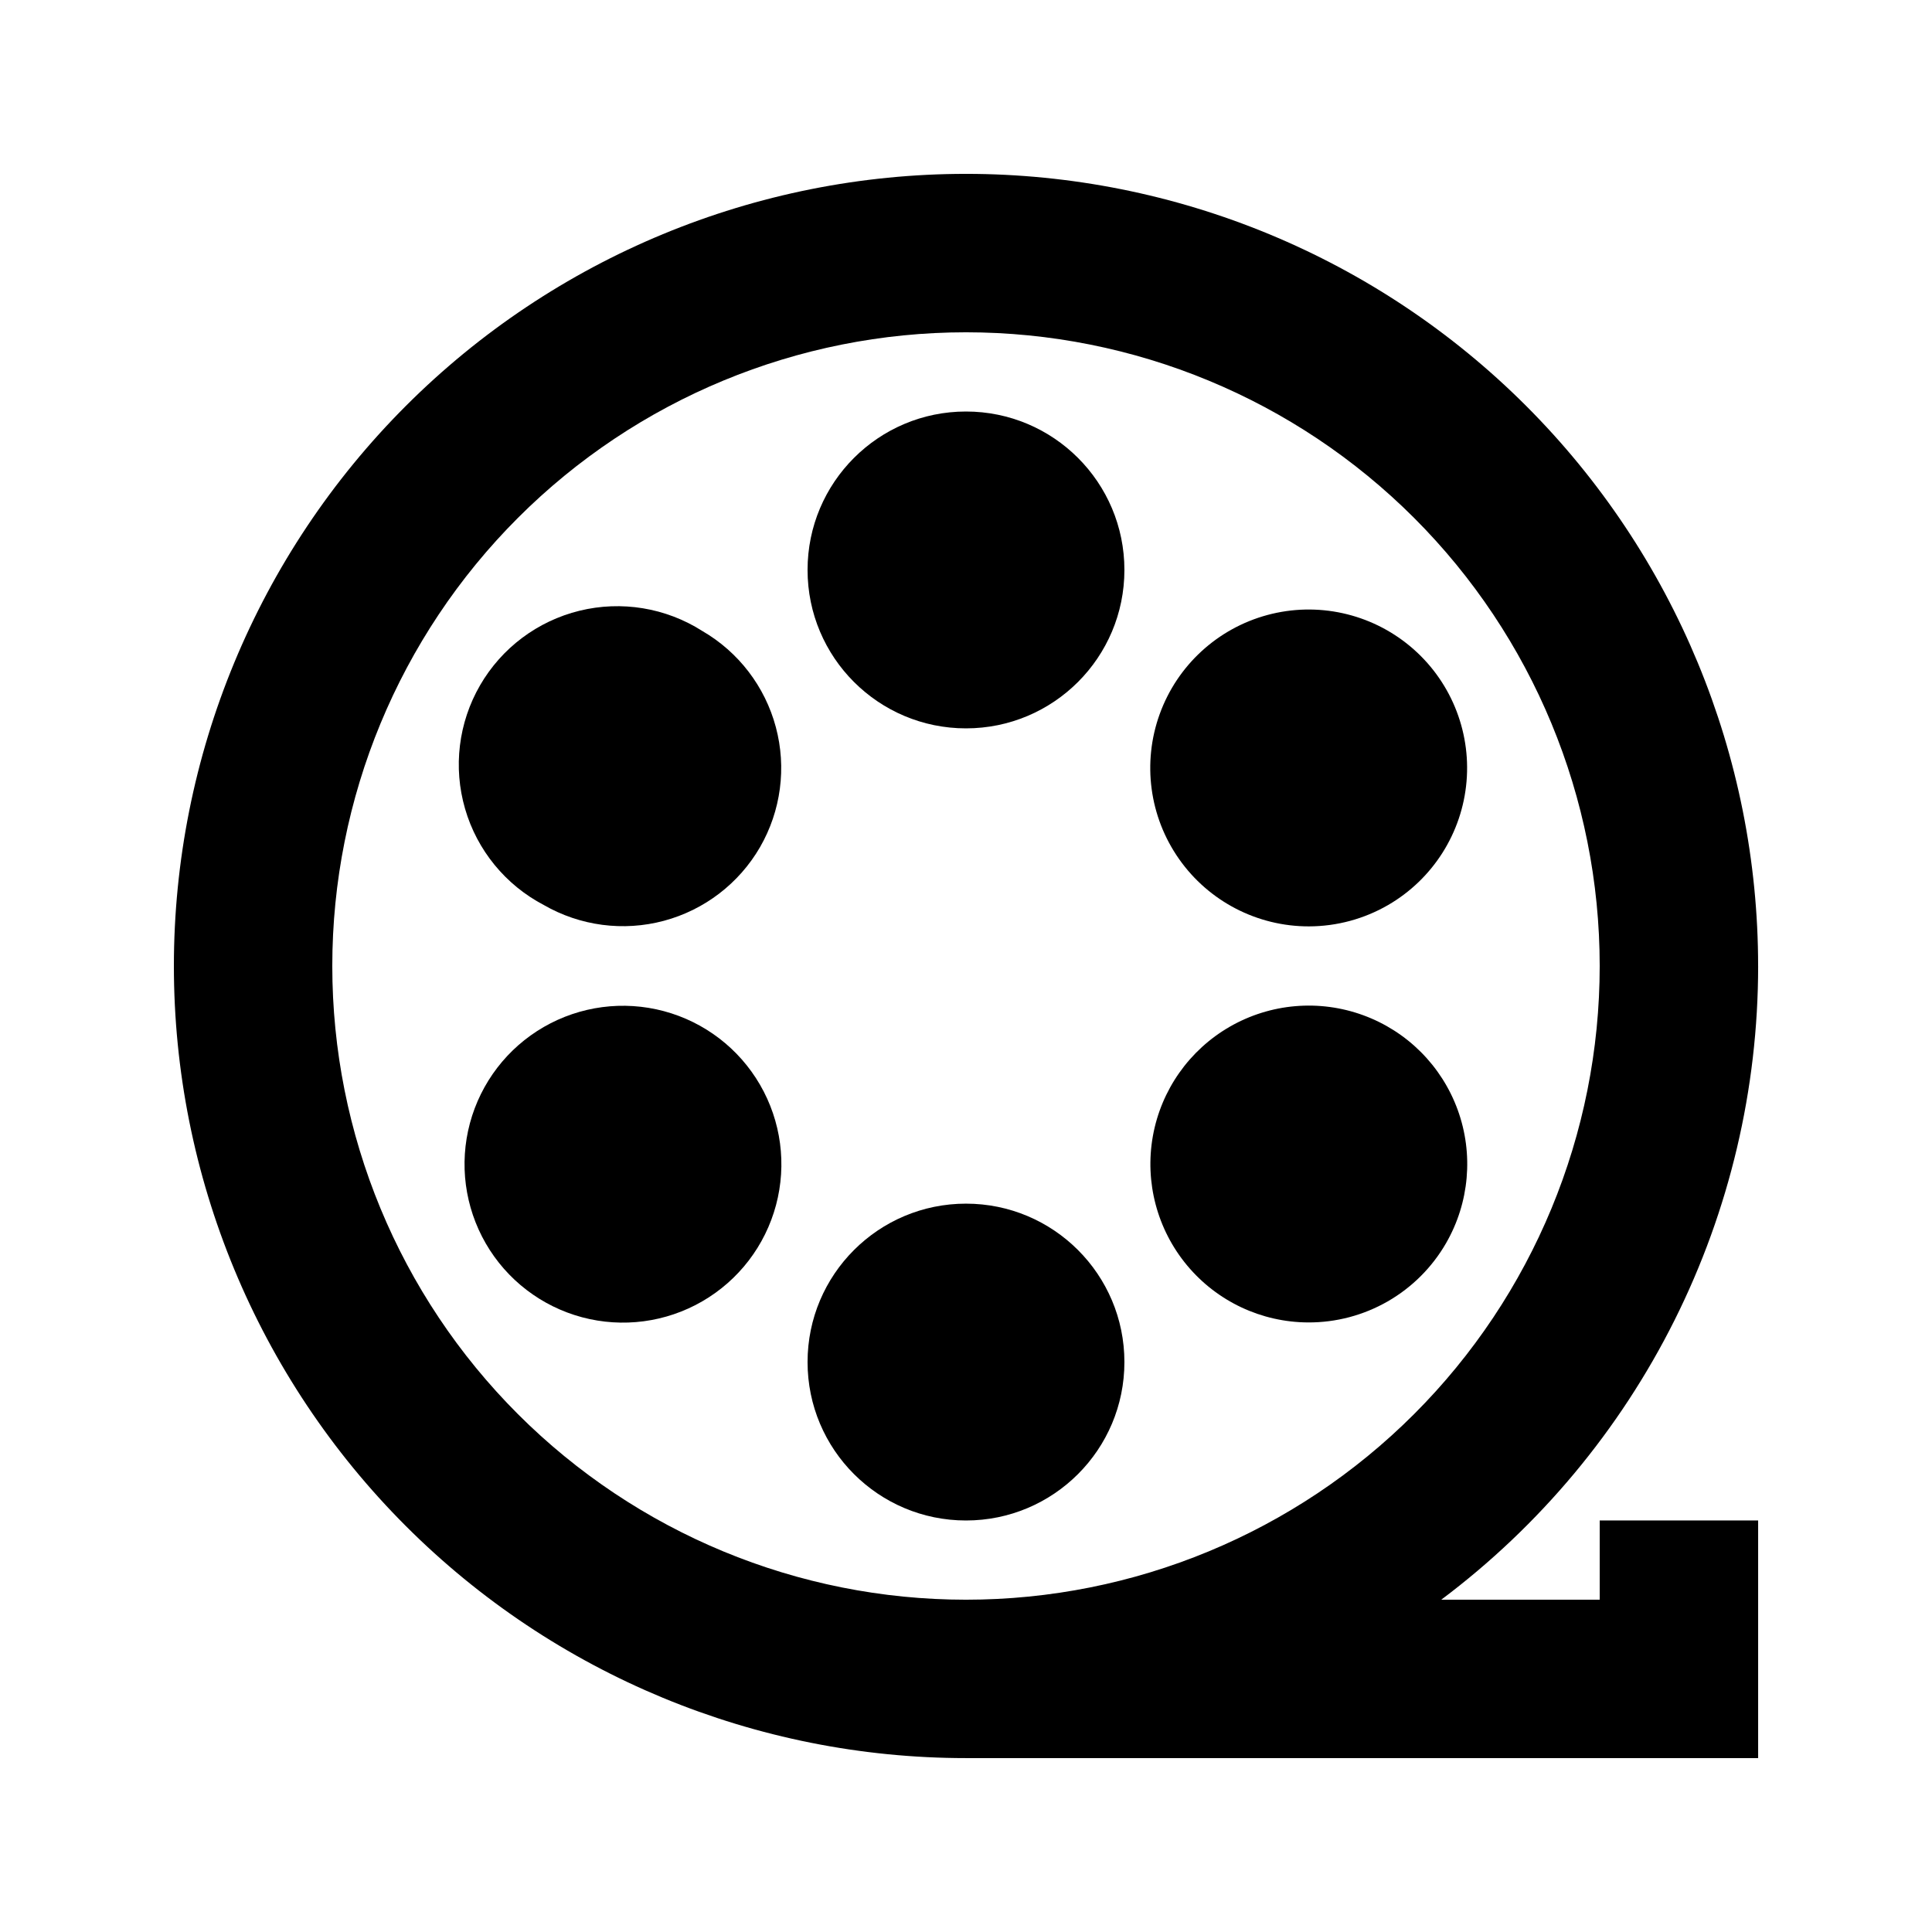
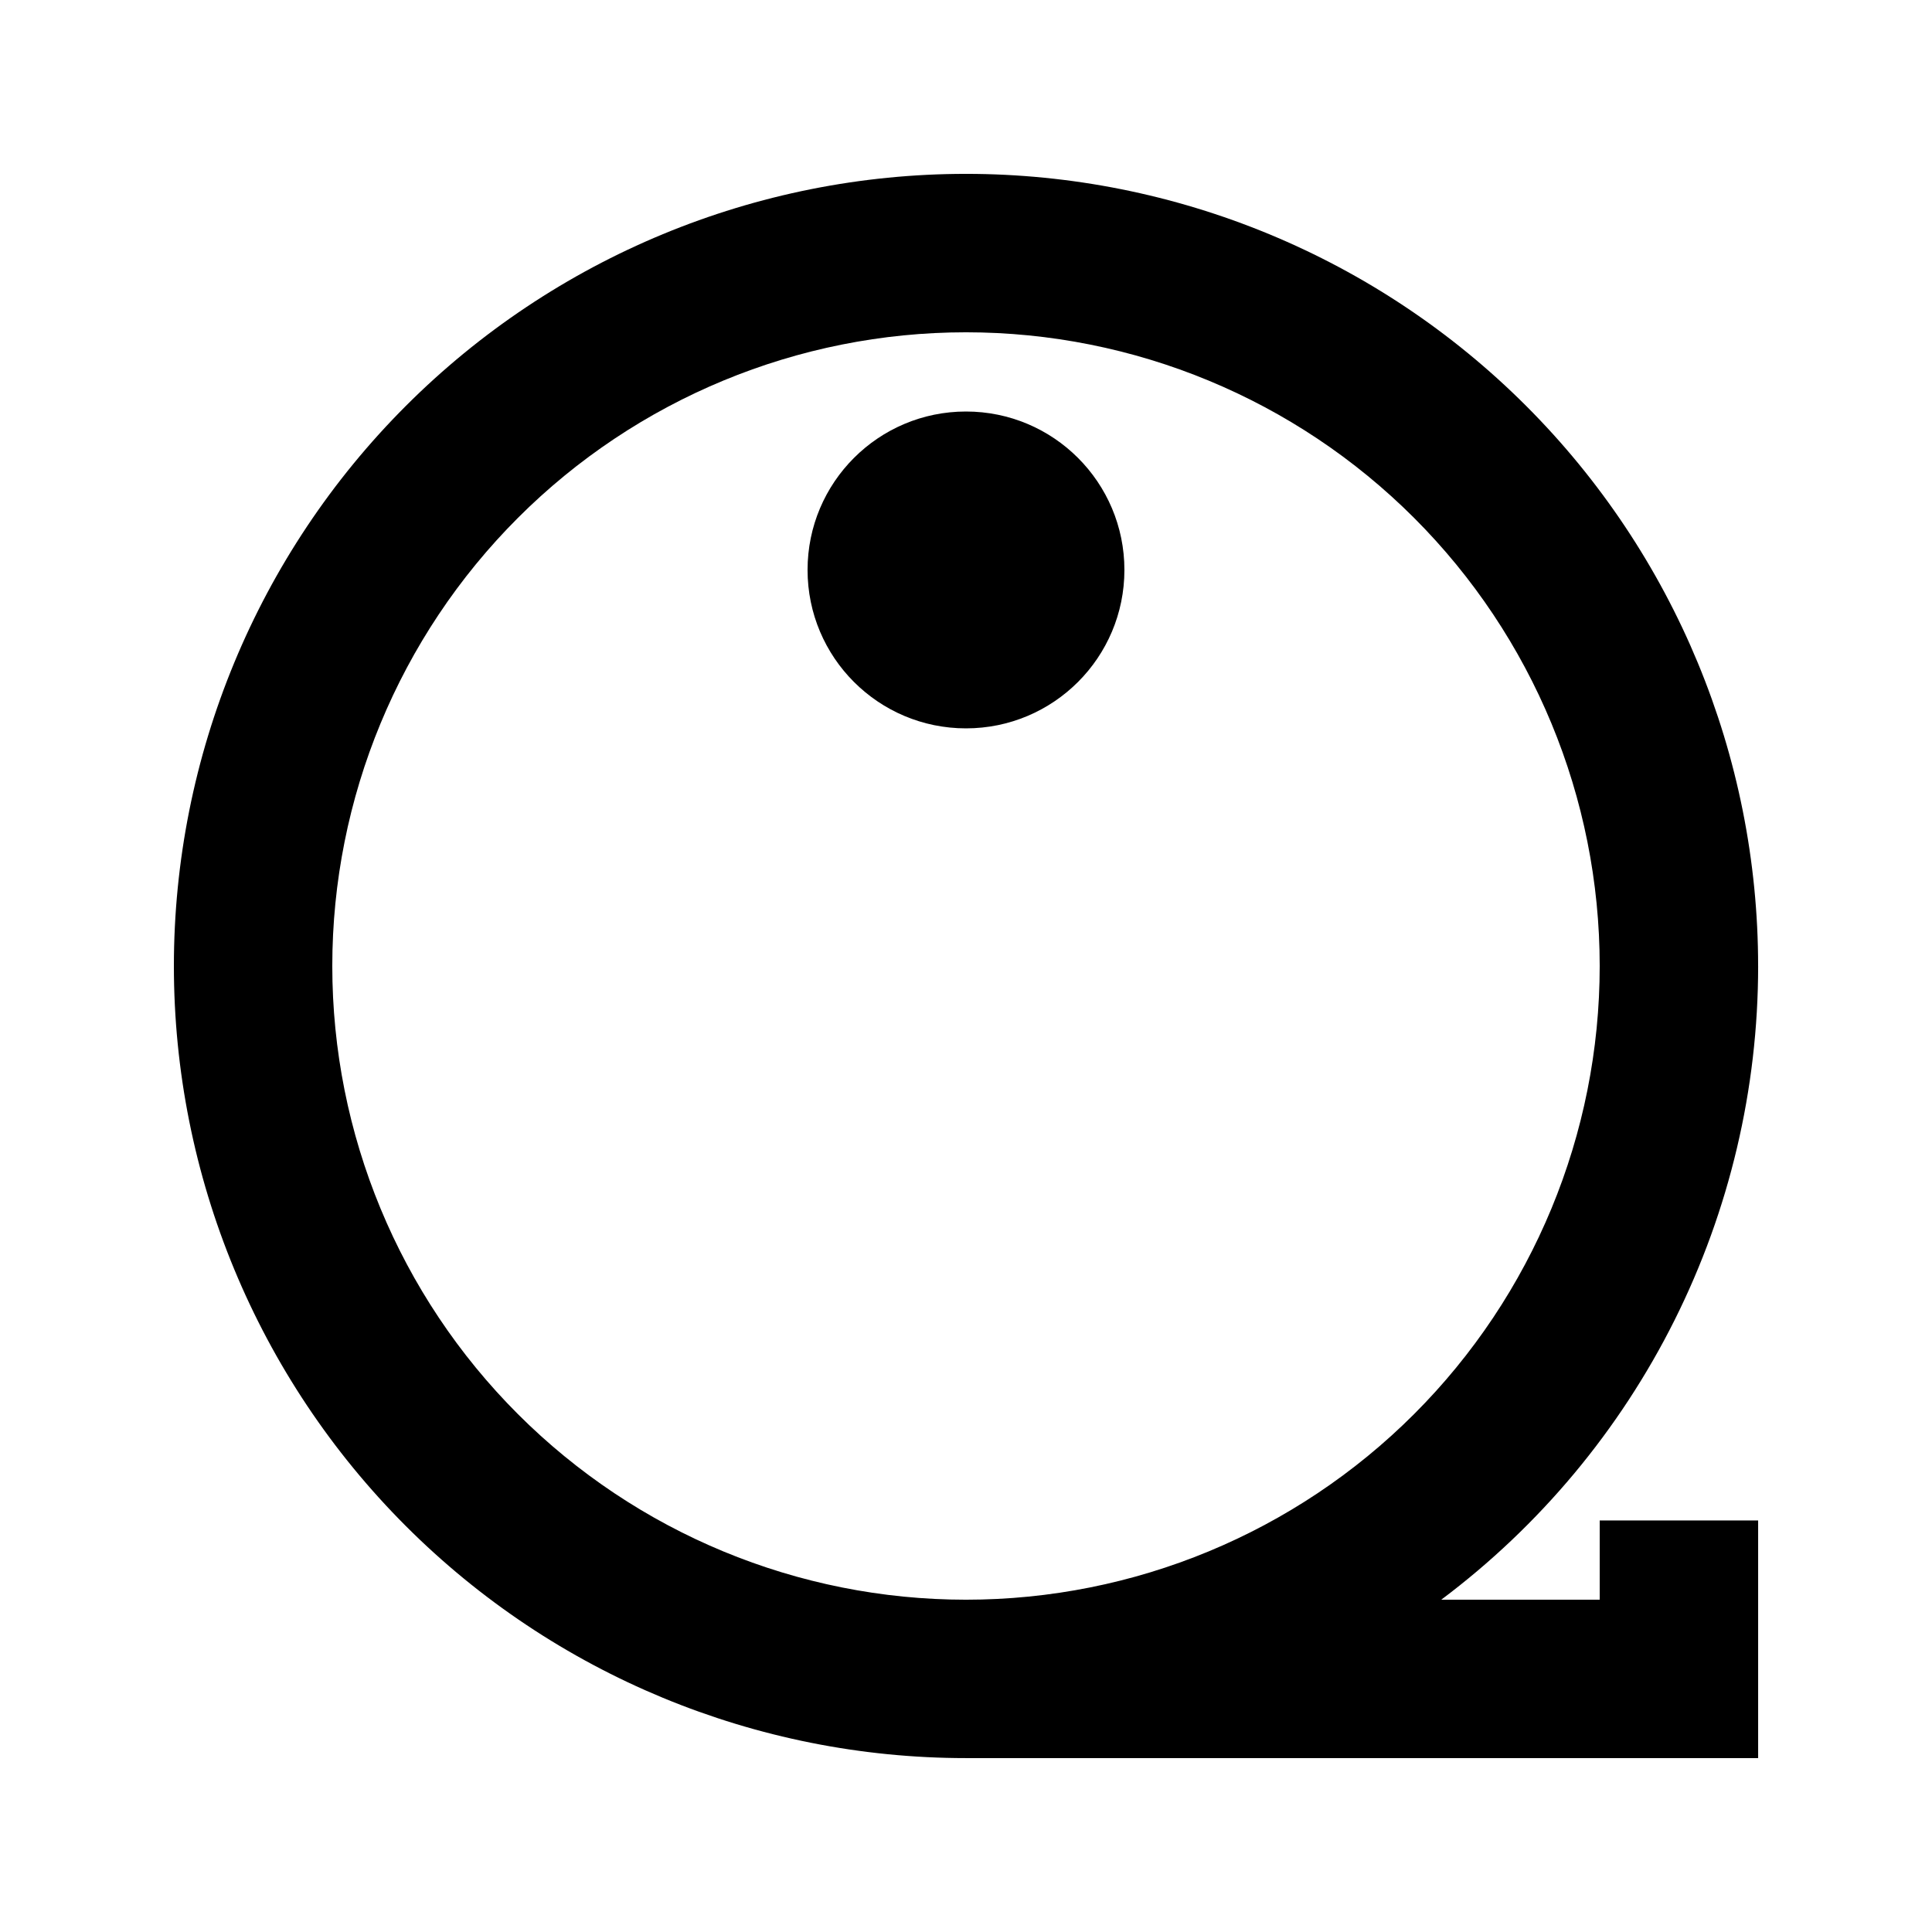
<svg xmlns="http://www.w3.org/2000/svg" fill="#000000" width="800px" height="800px" version="1.1" viewBox="144 144 512 512">
  <g>
    <path d="m609.92 400c0-55.676-22.117-109.07-61.484-148.44-39.367-39.367-92.762-61.484-148.43-61.484-55.676 0-109.07 22.117-148.44 61.484s-61.484 92.762-61.484 148.44c0 55.672 22.117 109.07 61.484 148.43 39.367 39.367 92.762 61.484 148.44 61.484h209.92v-62.977h-41.984v20.992h-41.984c26.074-19.551 47.234-44.906 61.809-74.055 14.574-29.148 22.16-61.293 22.16-93.879zm-377.86 0c0-44.543 17.691-87.258 49.188-118.75 31.492-31.496 74.207-49.188 118.75-49.188 44.539 0 87.254 17.691 118.75 49.188 31.496 31.492 49.188 74.207 49.188 118.75 0 44.539-17.691 87.254-49.188 118.75-31.492 31.496-74.207 49.188-118.75 49.188-44.543 0-87.258-17.691-118.75-49.188-31.496-31.492-49.188-74.207-49.188-118.75z" />
    <path d="m441.98 295.04c0 23.188-18.797 41.984-41.984 41.984s-41.984-18.797-41.984-41.984 18.797-41.984 41.984-41.984 41.984 18.797 41.984 41.984" />
-     <path d="m330.09 311.2c-9.656-6.141-21.398-8.07-32.512-5.348-11.113 2.723-20.633 9.859-26.359 19.766-5.727 9.906-7.16 21.723-3.973 32.711s10.723 20.199 20.859 25.504c9.637 5.555 21.082 7.062 31.824 4.191 10.746-2.875 19.91-9.895 25.484-19.516 5.559-9.637 7.066-21.082 4.191-31.824-2.871-10.746-9.891-19.91-19.516-25.484z" />
-     <path d="m288.11 416.16c-9.648 5.562-16.688 14.738-19.574 25.496-2.883 10.758-1.371 22.223 4.199 31.871 5.57 9.645 14.75 16.68 25.508 19.559 10.762 2.875 22.227 1.359 31.867-4.219 9.645-5.578 16.676-14.758 19.547-25.52 2.871-10.762 1.348-22.227-4.238-31.863-5.574-9.625-14.738-16.645-25.484-19.52-10.742-2.871-22.188-1.363-31.824 4.195z" />
-     <path d="m441.98 504.96c0 23.188-18.797 41.984-41.984 41.984s-41.984-18.797-41.984-41.984c0-23.184 18.797-41.98 41.984-41.98s41.984 18.797 41.984 41.98" />
-     <path d="m527.21 473.47c6.199-10.742 7.336-23.672 3.102-35.328s-13.402-20.844-25.051-25.098c-11.645-4.258-24.578-3.148-35.332 3.031-10.75 6.18-18.219 16.793-20.406 29-2.184 12.207 1.137 24.754 9.078 34.281 7.938 9.527 19.684 15.055 32.082 15.102 7.398 0.031 14.672-1.895 21.086-5.582 6.414-3.684 11.742-9 15.441-15.406z" />
-     <path d="m490.89 389.5c7.375-0.016 14.613-1.969 20.992-5.668 11.848-6.875 19.598-19.094 20.766-32.742 1.164-13.648-4.398-27.008-14.91-35.789-10.508-8.785-24.645-11.891-37.867-8.32s-23.875 13.367-28.535 26.25c-4.66 12.879-2.746 27.223 5.133 38.426 7.875 11.207 20.723 17.867 34.422 17.844z" />
  </g>
</svg>